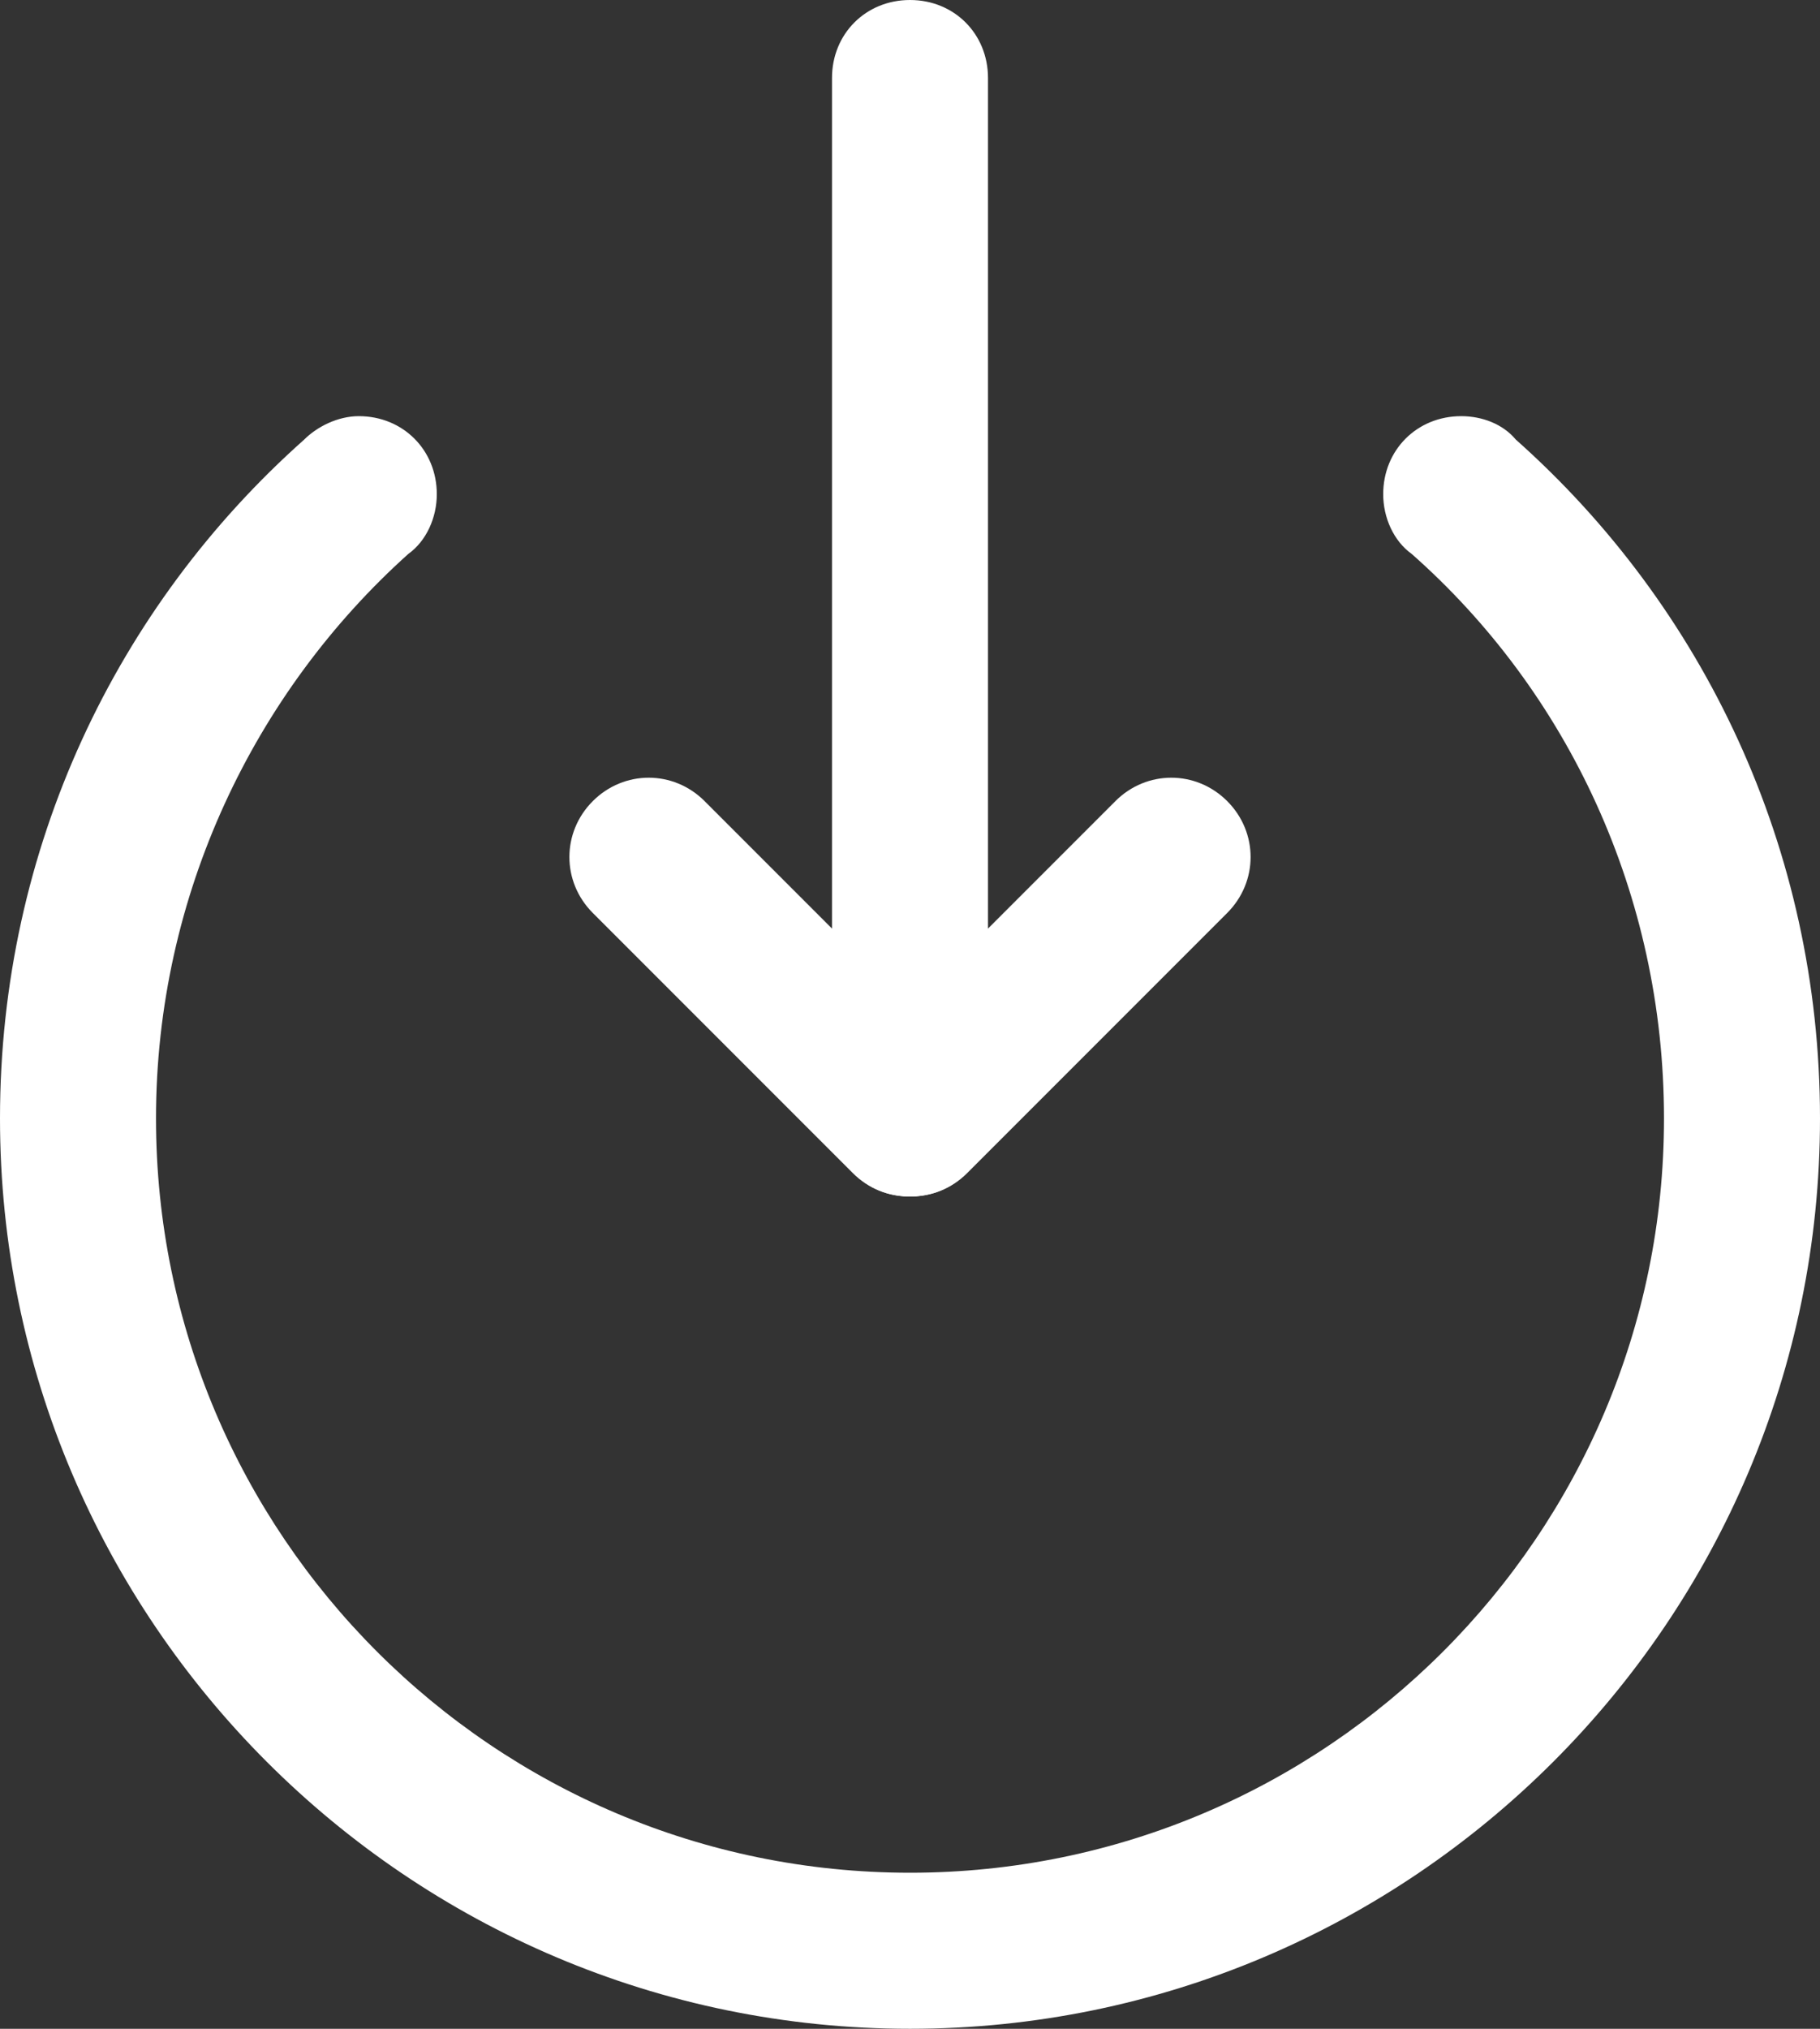
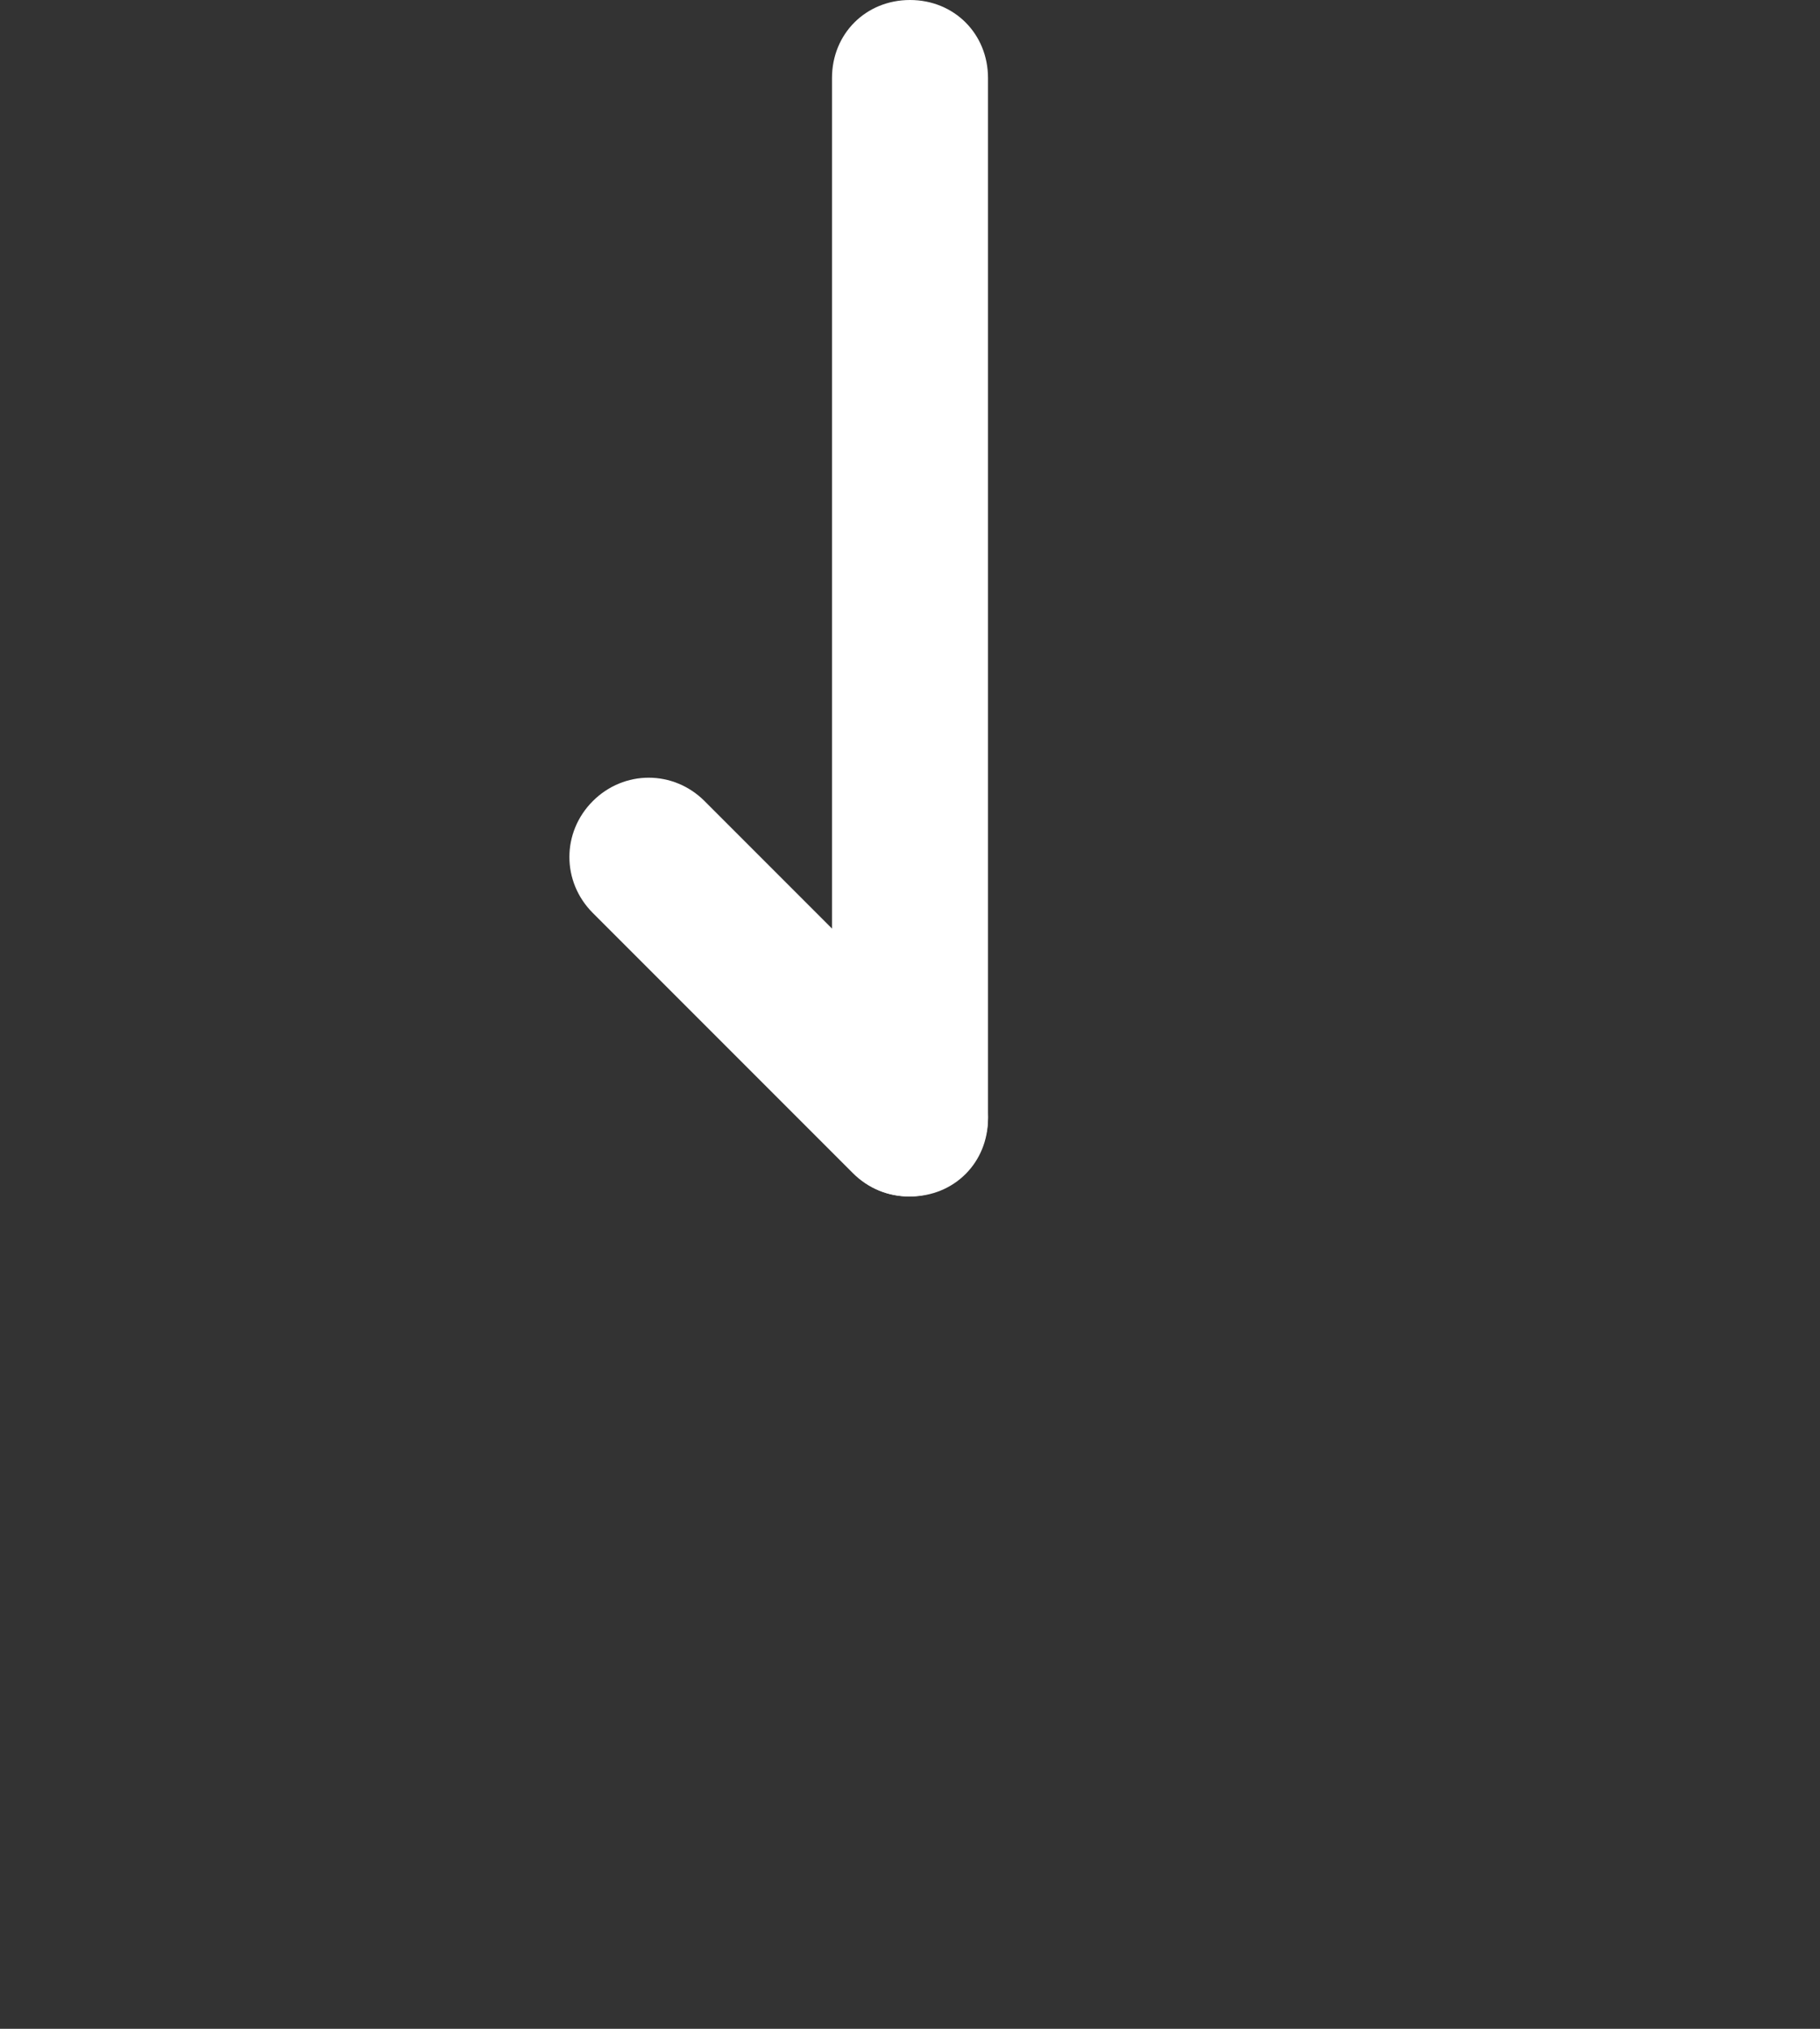
<svg xmlns="http://www.w3.org/2000/svg" version="1.1" x="0px" y="0px" width="70px" height="78px" viewBox="0 0 70 78" style="enable-background:new 0 0 70 78;" xml:space="preserve">
  <rect x="0" y="0" width="70" height="78" fill="#333333" stroke="none" />
  <style type="text/css">
	.st0{fill:#FFFFFF;}
</style>
  <defs>
</defs>
  <path class="st0" d="M35,46c-1.7,0-3-1.3-3-3V3c0-1.7,1.3-3,3-3s3,1.3,3,3v40C38,44.7,36.7,46,35,46z" />
  <path class="st0" d="M37.1,45.1c-1.2,1.2-3.1,1.2-4.3,0l-10-10c-1.2-1.2-1.2-3.1,0-4.3c1.2-1.2,3.1-1.2,4.3,0l10,10  C38.3,42,38.3,43.9,37.1,45.1z" />
-   <path class="st0" d="M32.9,45.1c1.2,1.2,3.1,1.2,4.3,0l10-10c1.2-1.2,1.2-3.1,0-4.3c-1.2-1.2-3.1-1.2-4.3,0l-10,10  C31.7,42,31.7,43.9,32.9,45.1z" />
-   <path class="st0" d="M58.3,16.9L58.3,16.9C57.8,16.3,57,16,56.2,16c-1.7,0-3,1.3-3,3c0,0.9,0.4,1.8,1.1,2.3l0,0  c6,5.3,9.7,13.1,9.7,21.7c0,16-13,29-29,29S6,59,6,43c0-8.6,3.8-16.4,9.7-21.7l0,0c0.7-0.5,1.1-1.4,1.1-2.3c0-1.7-1.3-3-3-3  c-0.8,0-1.6,0.4-2.1,0.9l0,0C4.5,23.3,0,32.6,0,43c0,19.3,15.7,35,35,35s35-15.7,35-35C70,32.6,65.5,23.3,58.3,16.9z" />
</svg>